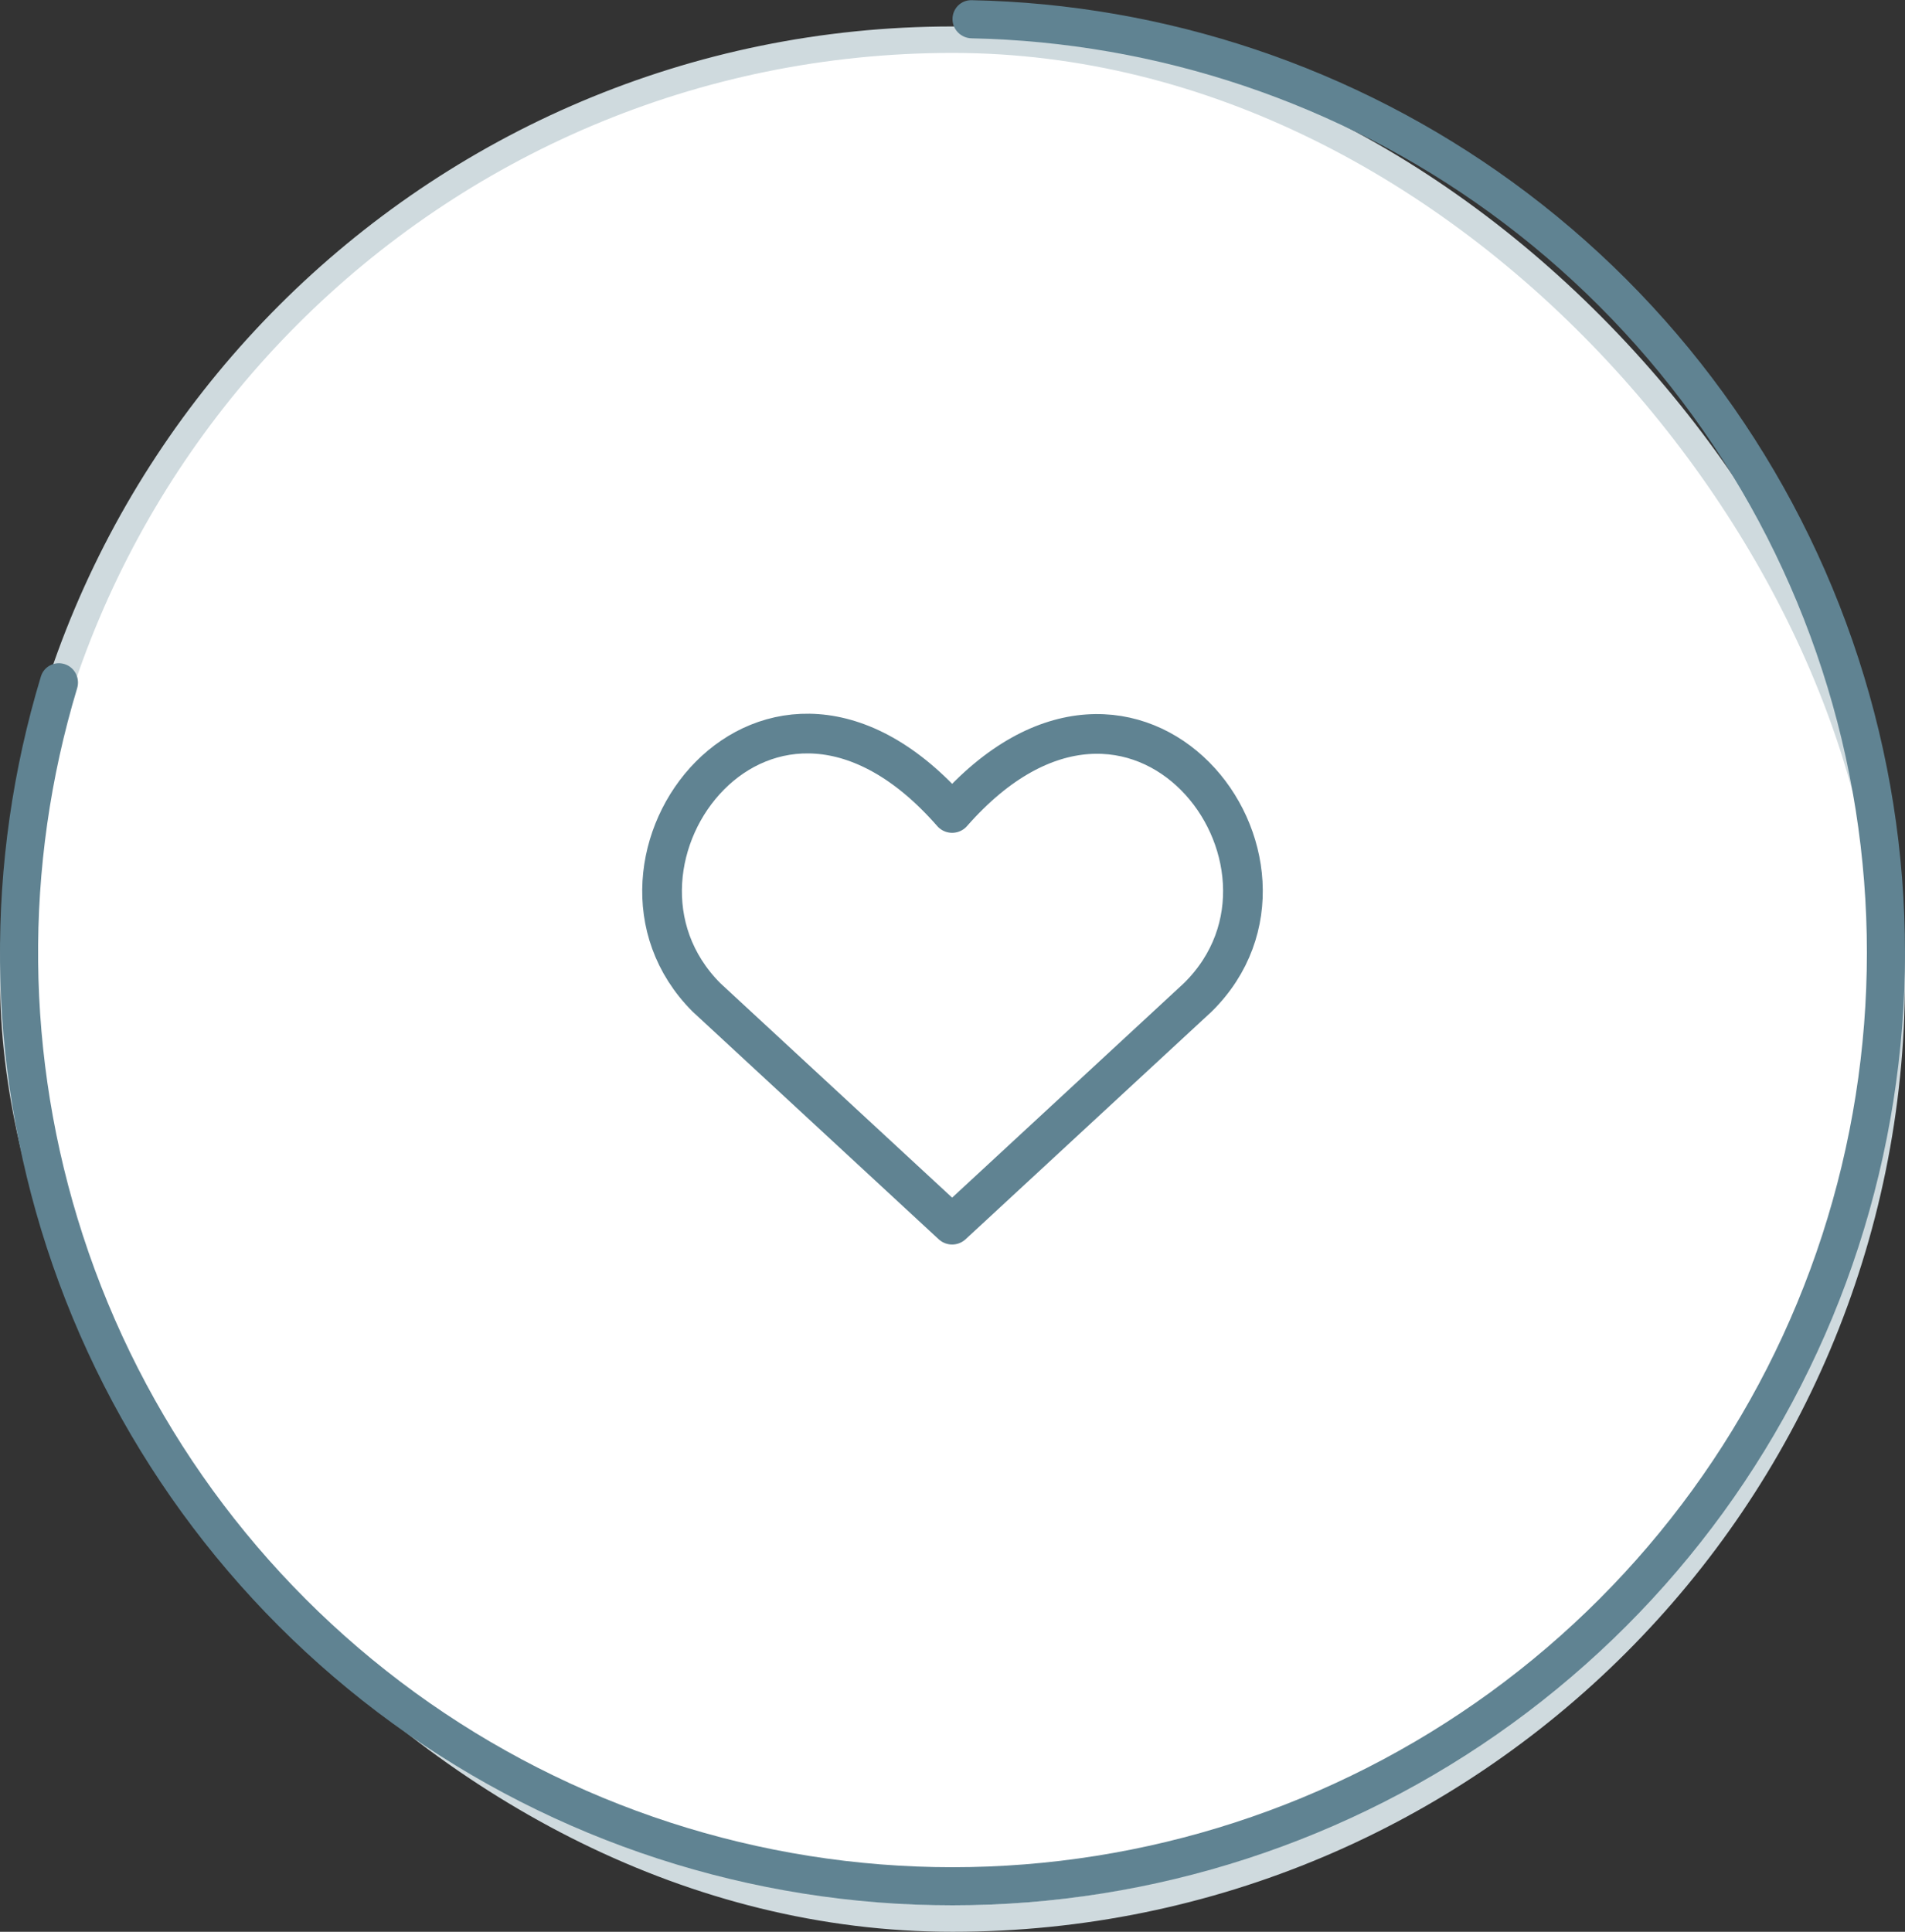
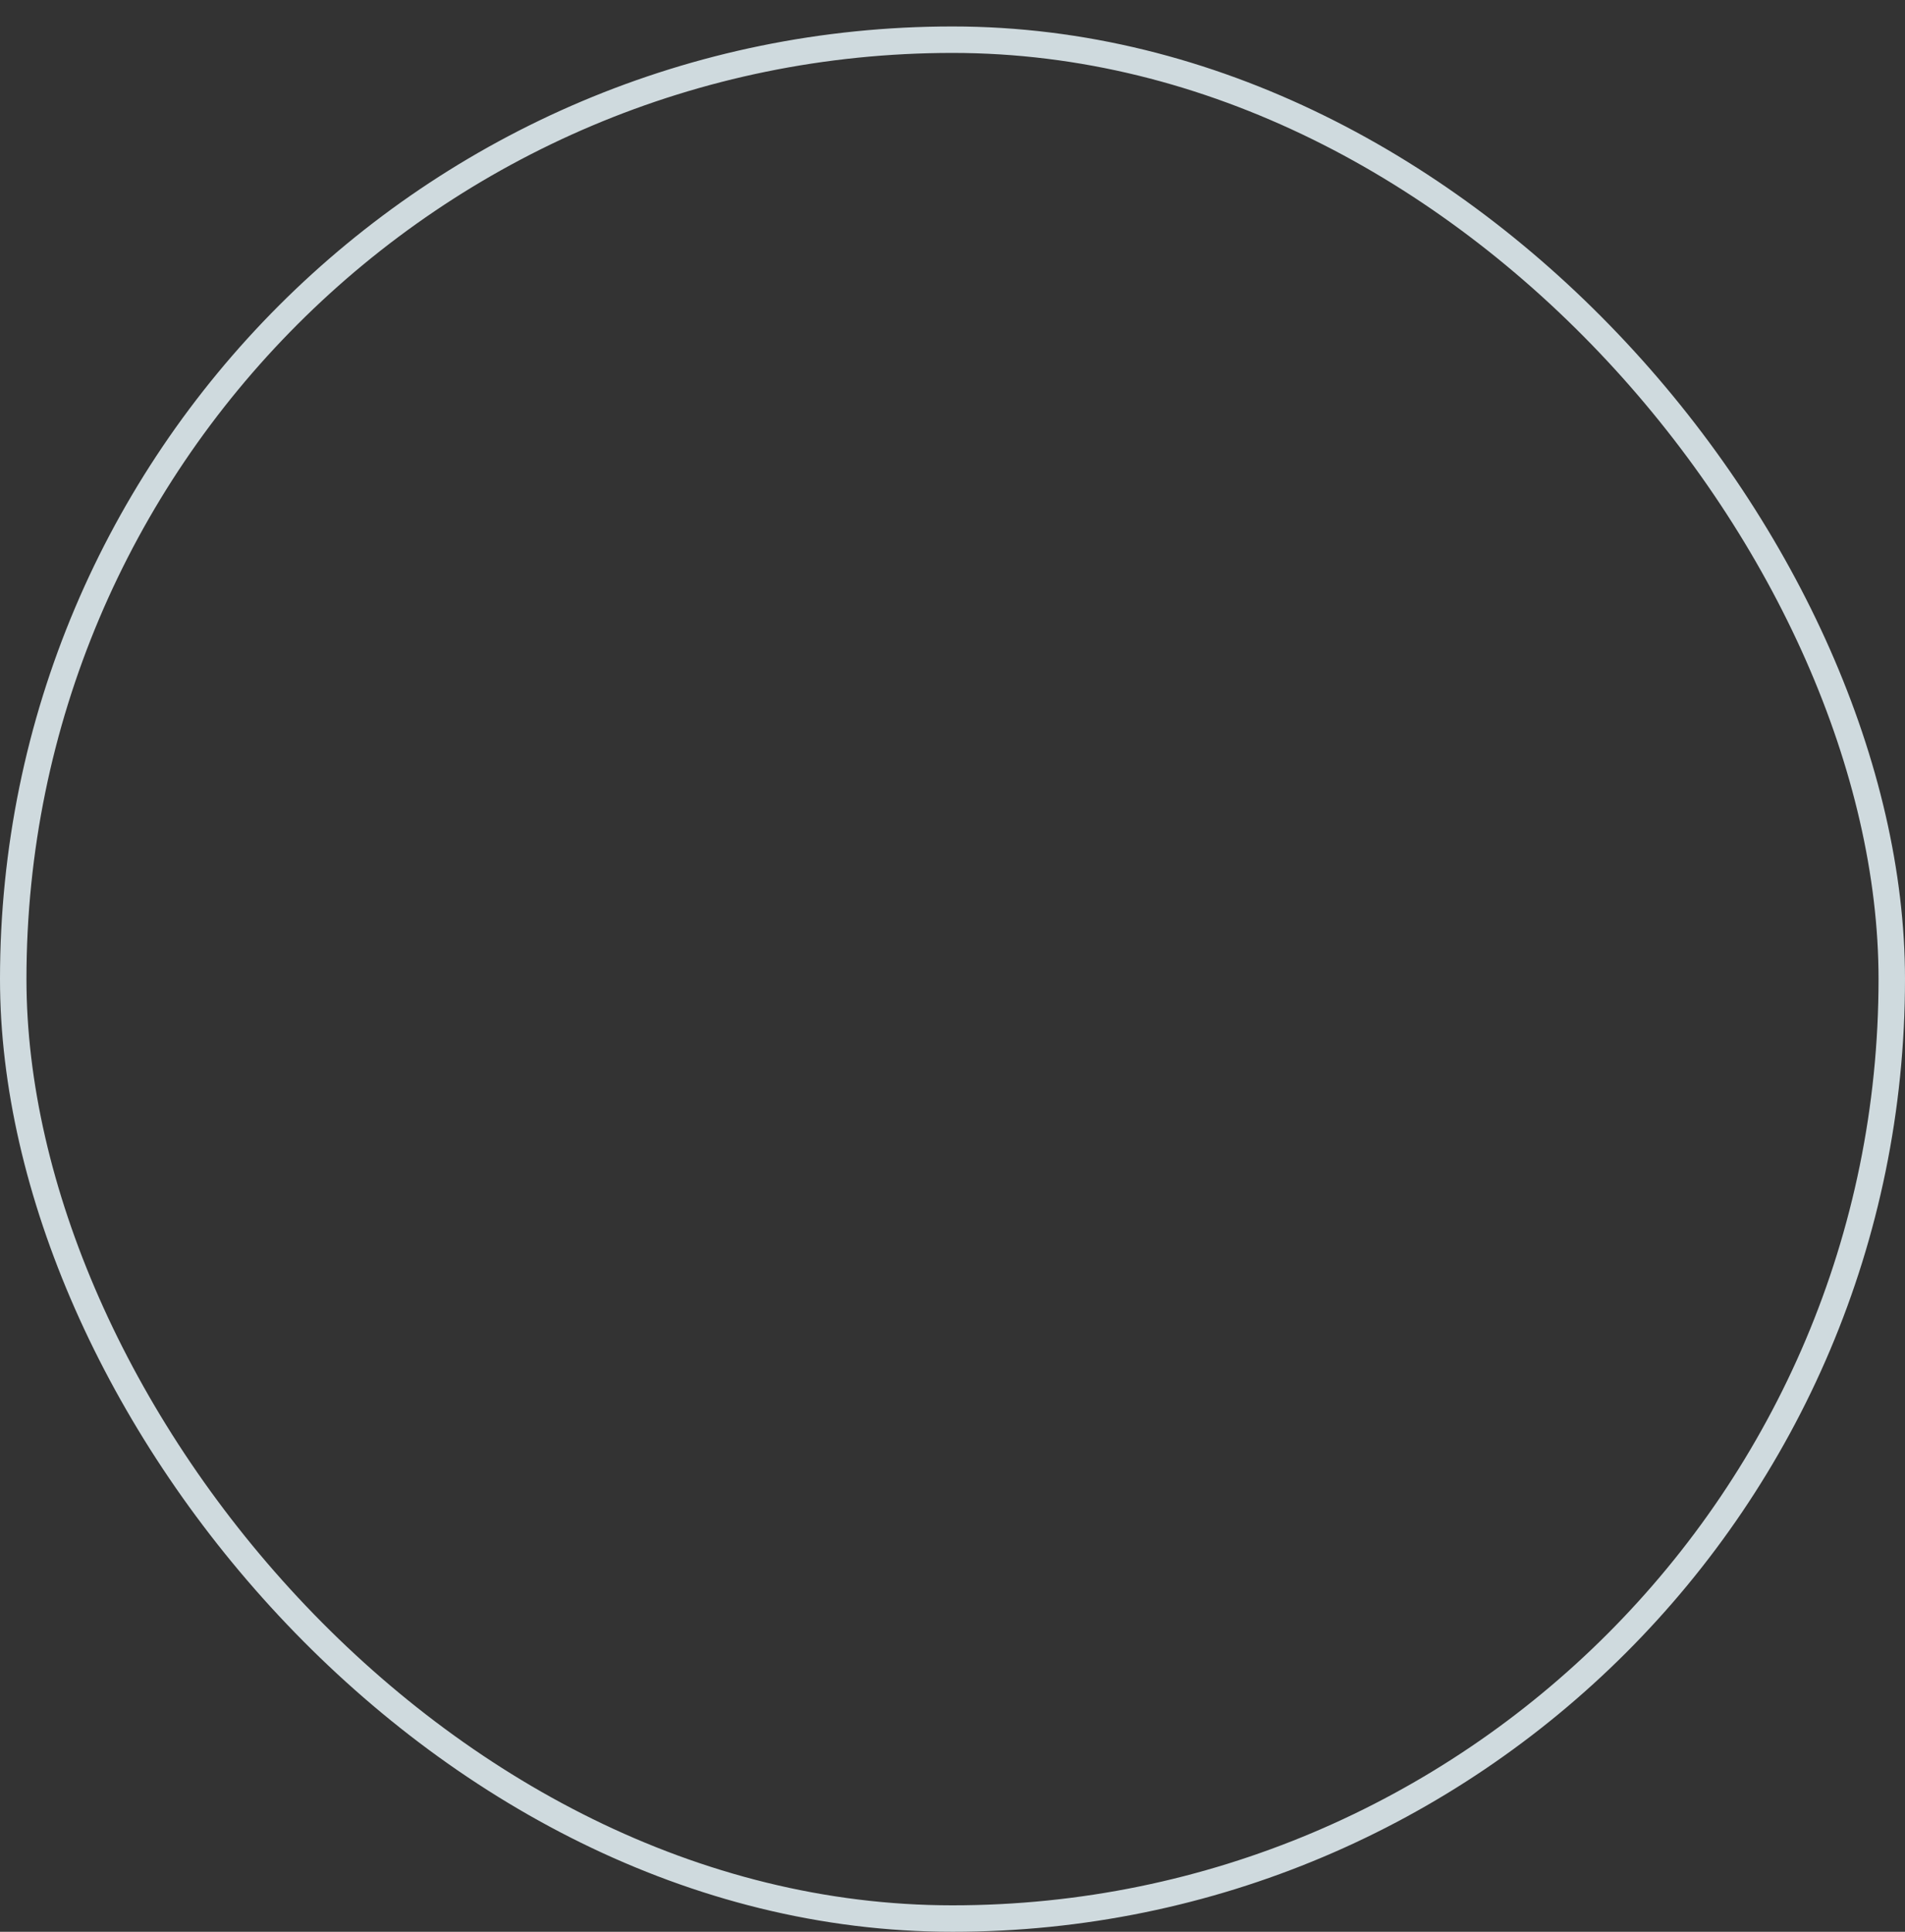
<svg xmlns="http://www.w3.org/2000/svg" width="72" height="73" viewBox="0 0 72 73" fill="none">
  <rect x="0" y="0" width="72" height="73" fill="#333333" stroke="none" />
-   <rect x="0.5" y="1.5" width="71" height="71" rx="35.5" fill="white" />
  <rect x="0.5" y="1.5" width="71" height="71" rx="35.5" stroke="#CFDADE" />
-   <path d="M35.986 46.279L26.697 37.687C21.634 32.603 29.019 22.756 35.986 30.721C42.953 22.78 50.407 32.625 45.274 37.687L35.986 46.279Z" stroke="#608392" stroke-width="1.5" stroke-linecap="round" stroke-linejoin="round" />
-   <path d="M36 0.72C36 0.322 36.322 -0.001 36.72 0.007C44.069 0.154 51.204 2.548 57.16 6.875C63.311 11.344 67.889 17.645 70.238 24.875C72.587 32.106 72.587 39.894 70.238 47.125C67.889 54.355 63.311 60.656 57.16 65.125C51.01 69.593 43.602 72 36 72C28.398 72 20.99 69.593 14.84 65.125C8.689 60.656 4.111 54.355 1.762 47.125C-0.513 40.123 -0.585 32.597 1.546 25.562C1.662 25.182 2.069 24.975 2.447 25.098V25.098C2.825 25.221 3.031 25.627 2.916 26.007C0.879 32.753 0.95 39.967 3.131 46.68C5.387 53.621 9.782 59.67 15.686 63.96C21.591 68.249 28.702 70.56 36 70.56C43.298 70.56 50.409 68.249 56.314 63.96C62.218 59.67 66.613 53.621 68.868 46.68C71.124 39.739 71.124 32.261 68.868 25.32C66.613 18.379 62.218 12.33 56.314 8.04C50.604 3.892 43.765 1.594 36.72 1.448C36.322 1.439 36 1.118 36 0.72V0.72Z" fill="#608392" />
</svg>